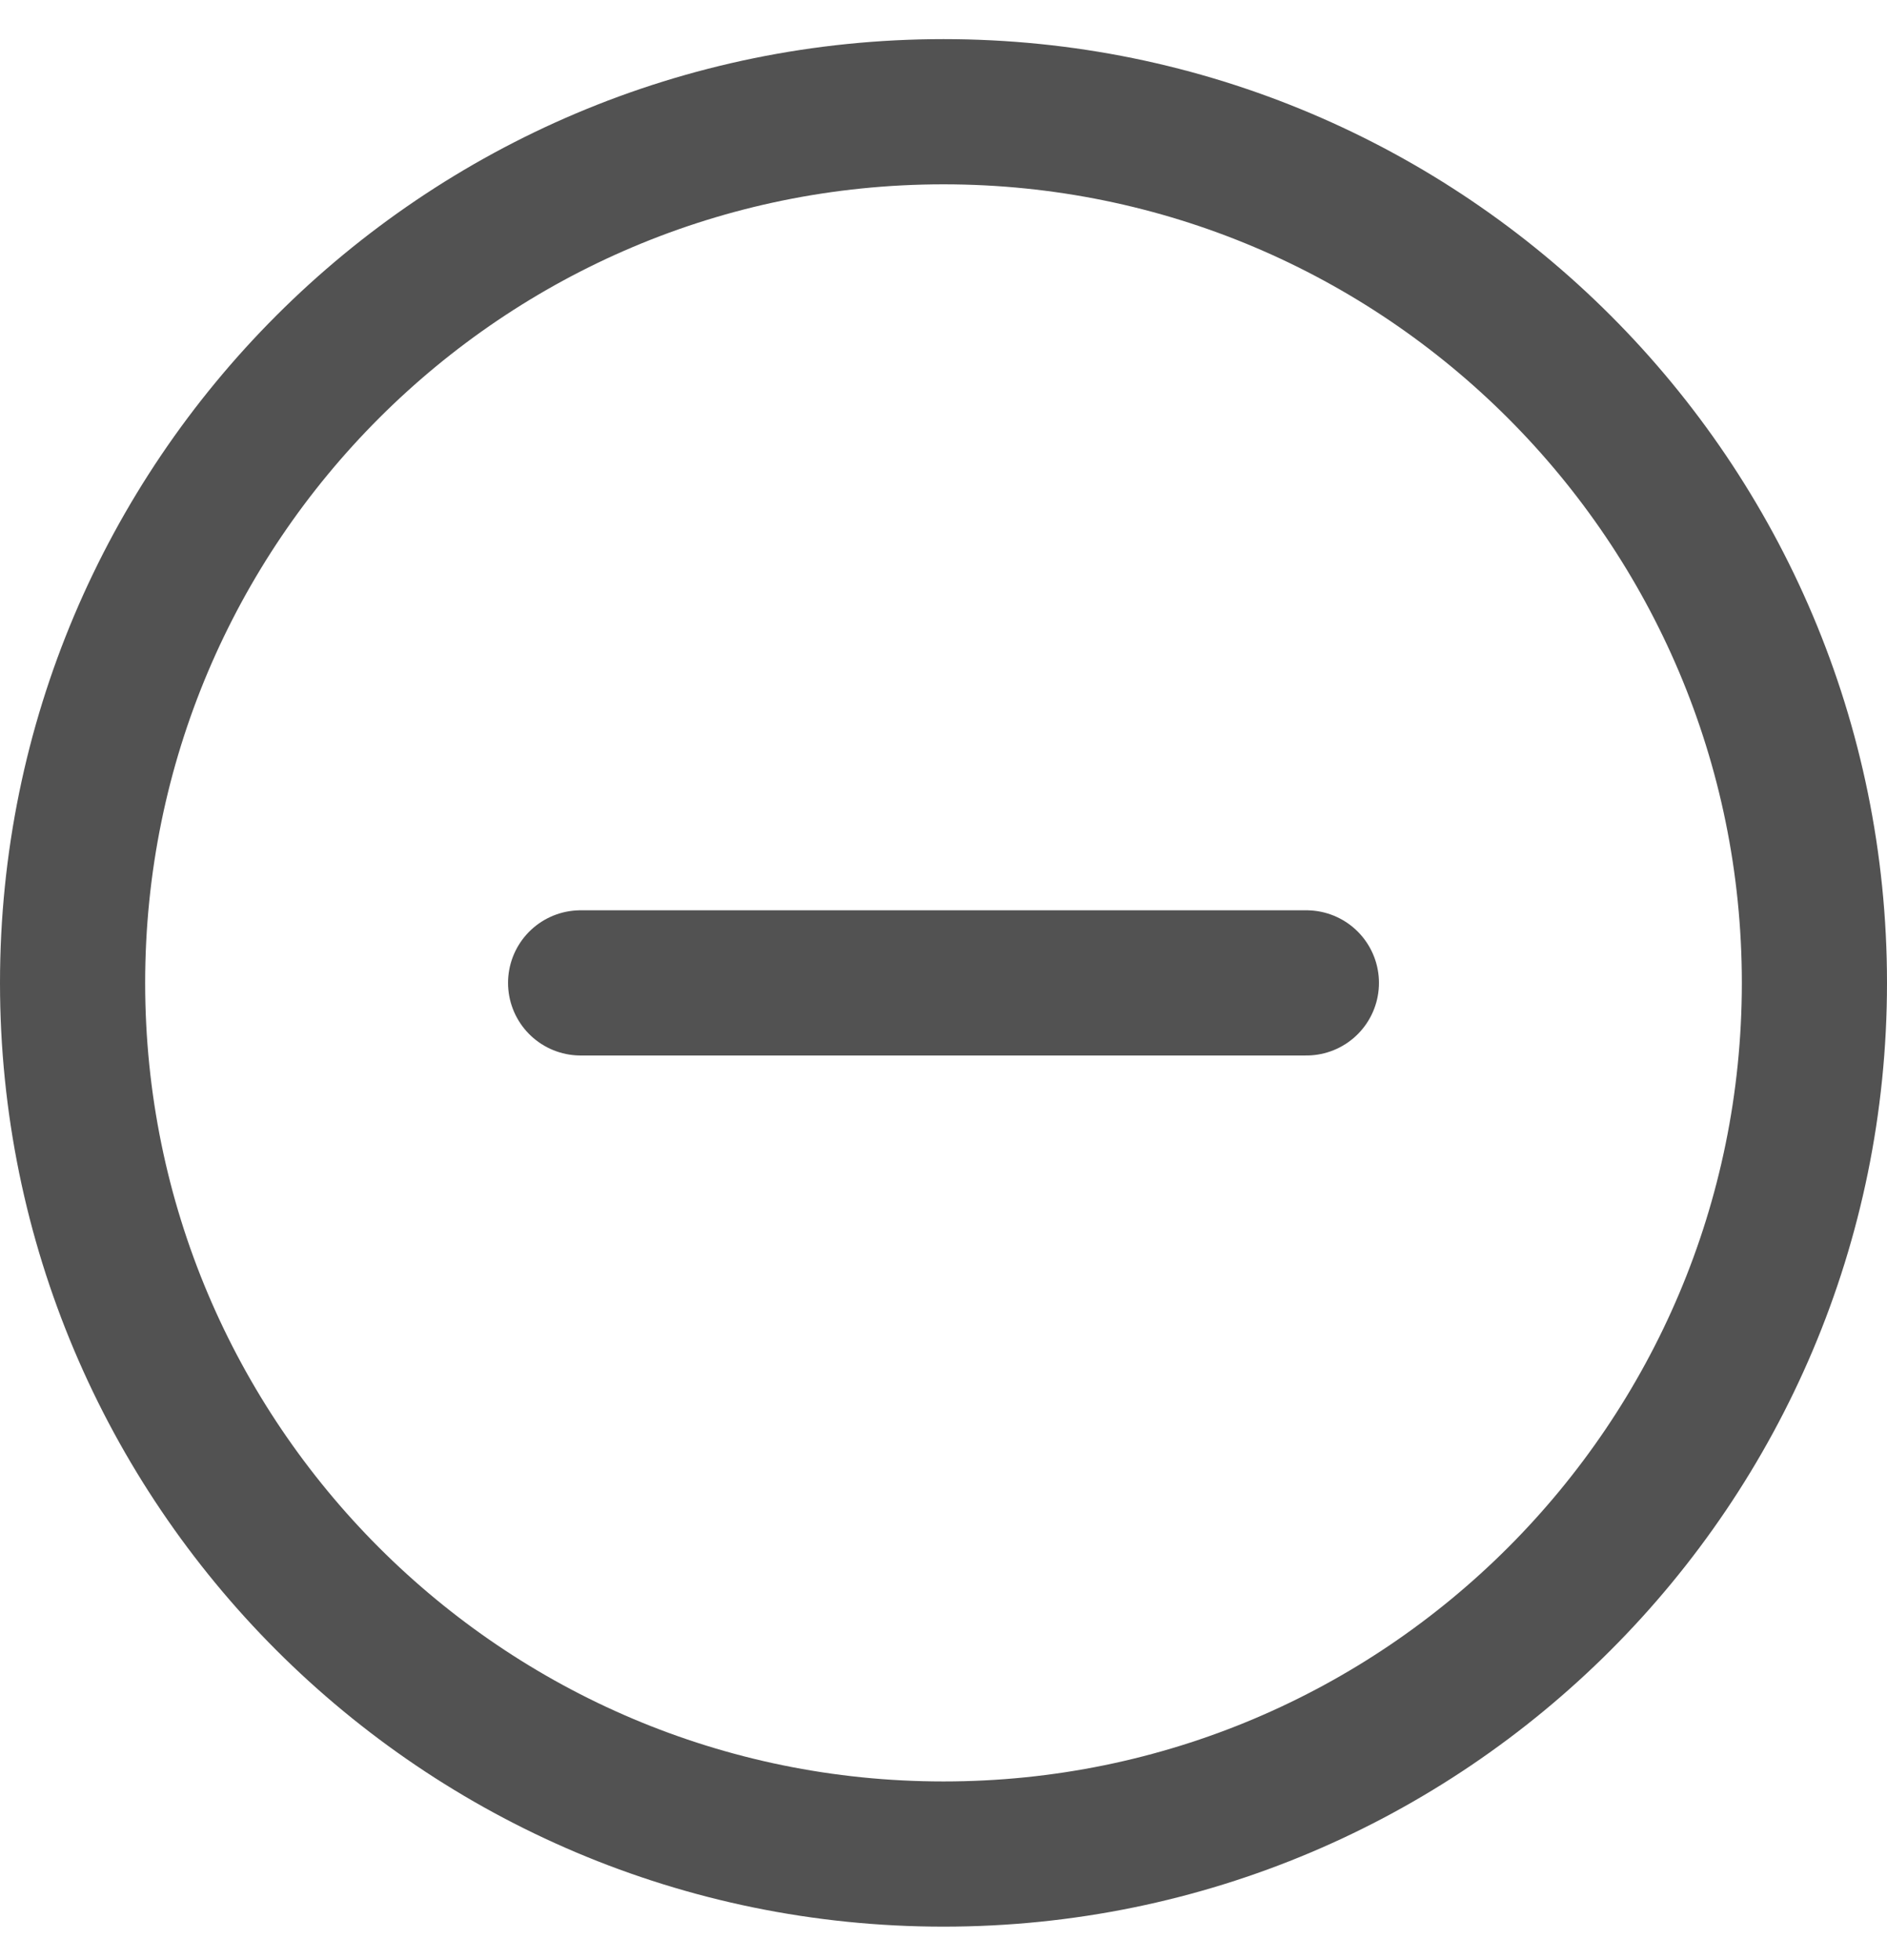
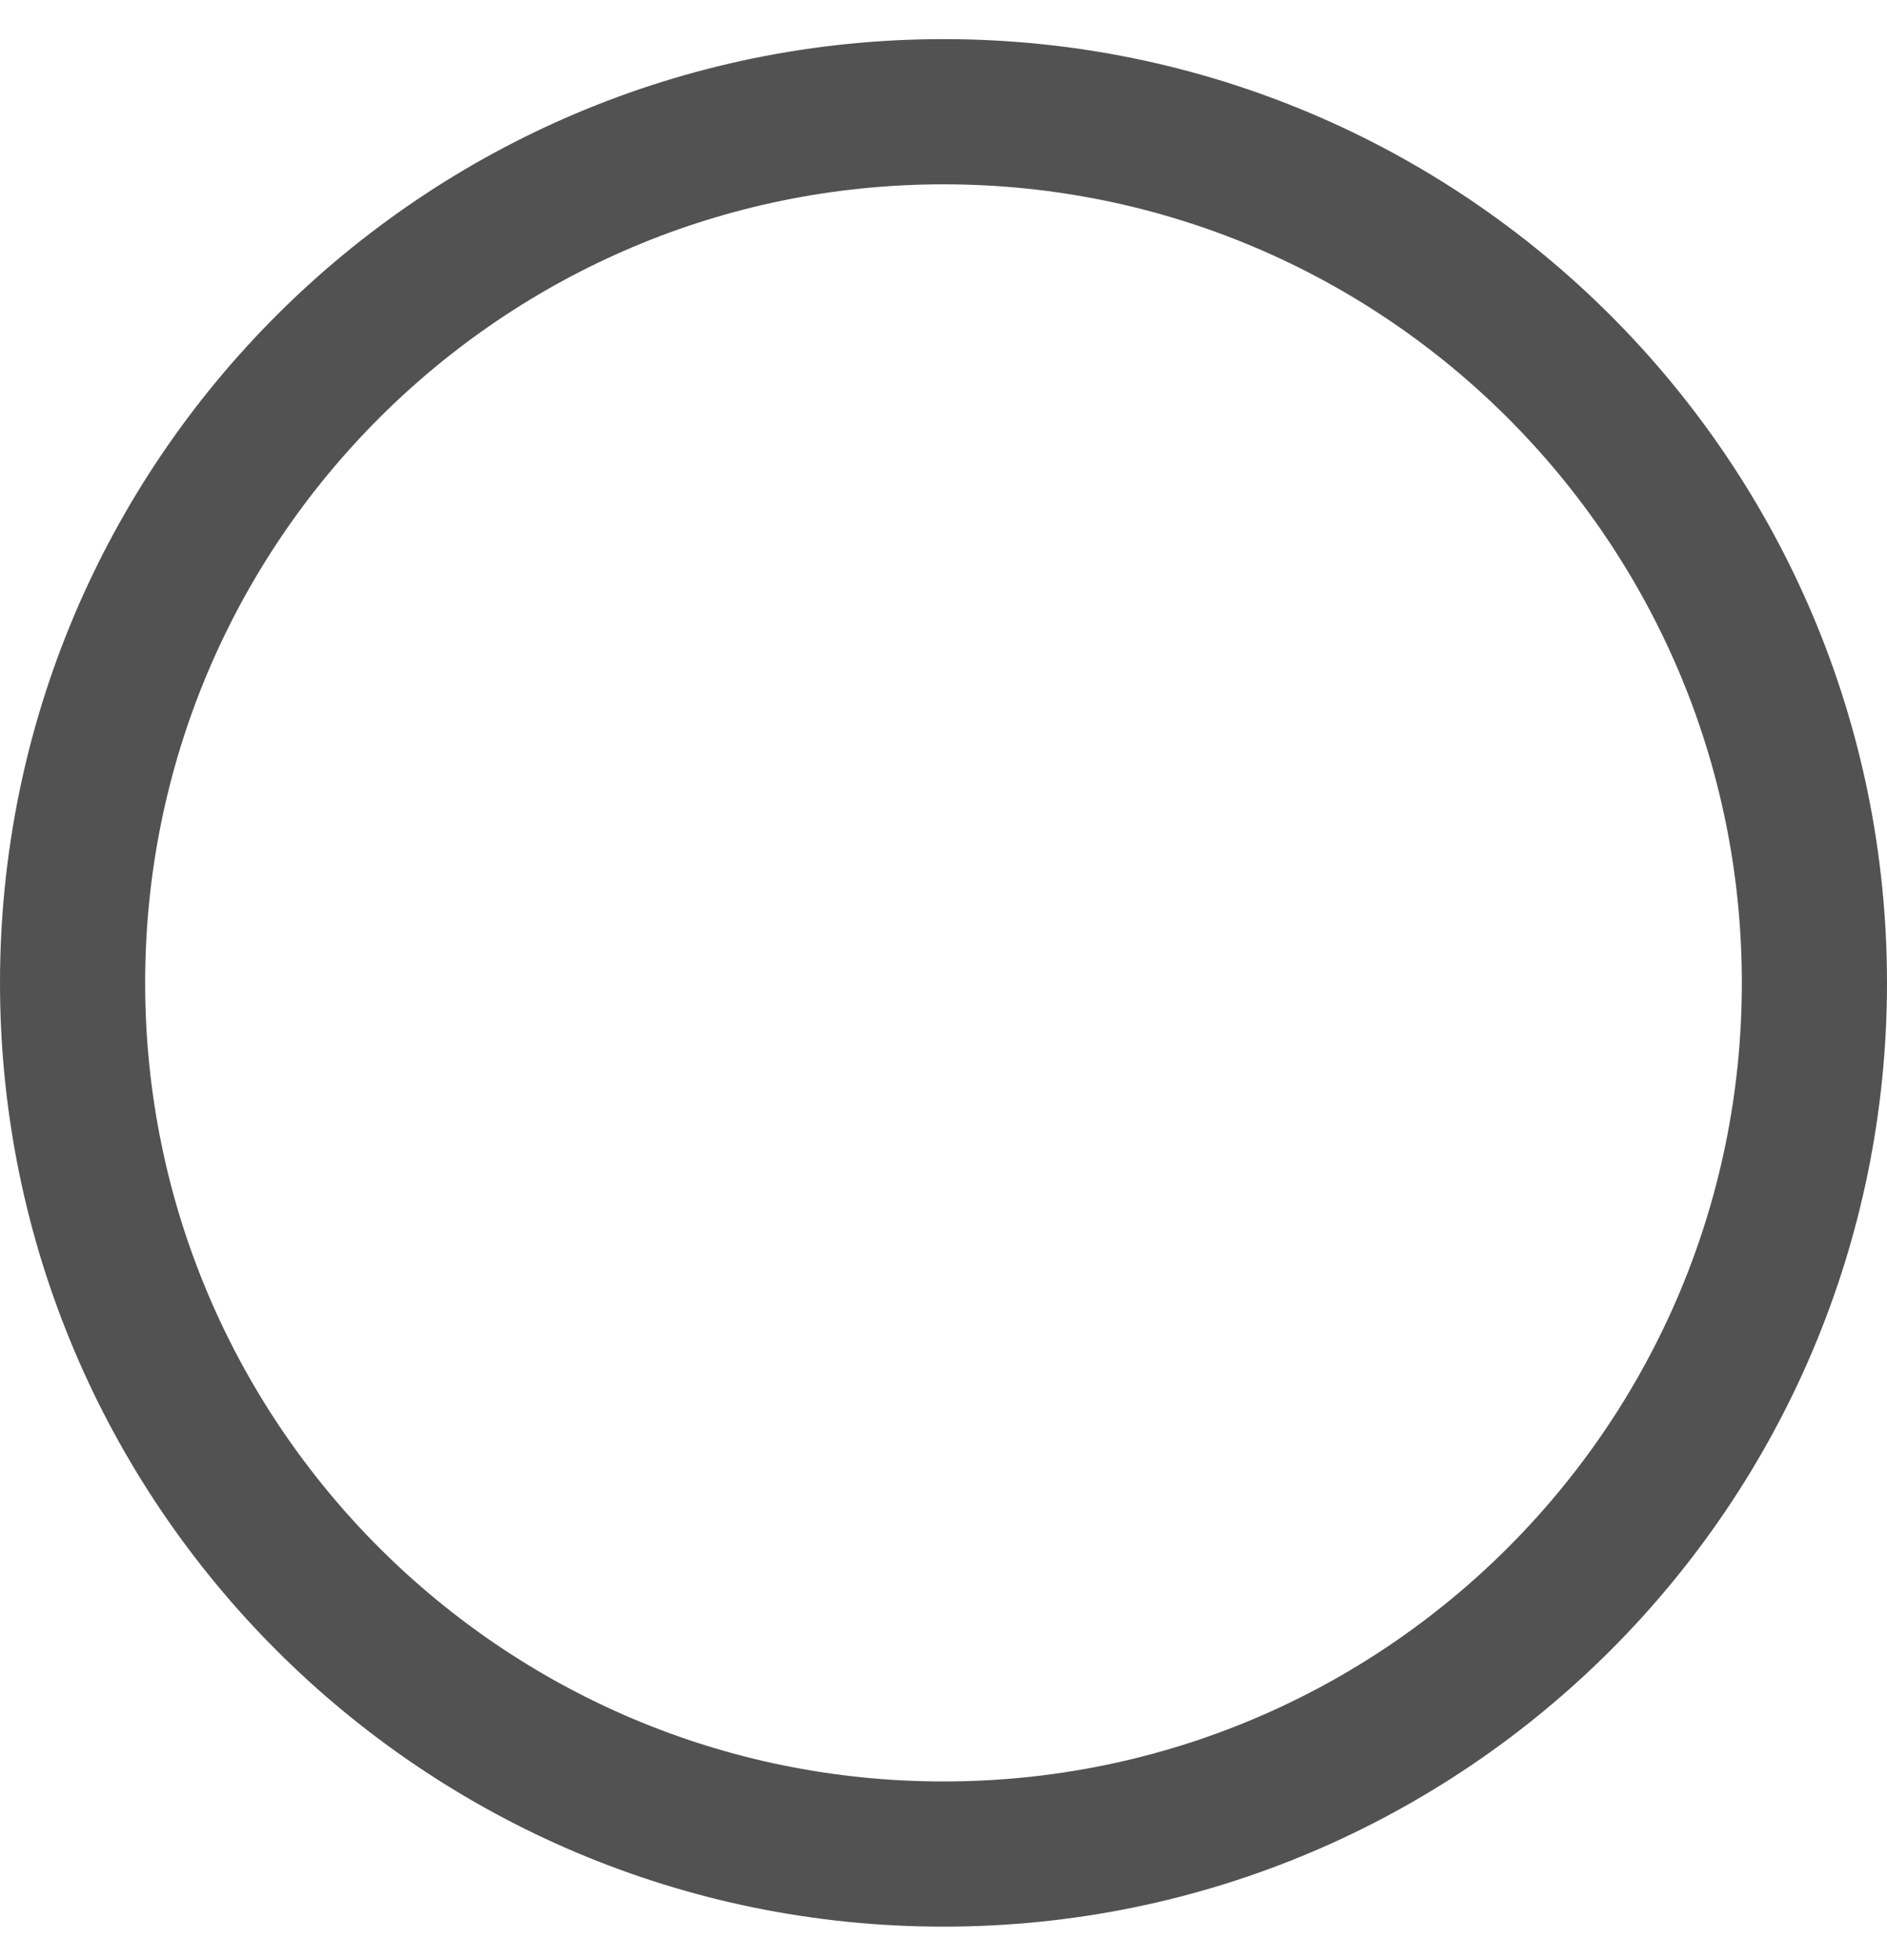
<svg xmlns="http://www.w3.org/2000/svg" width="26" height="27" viewBox="0 0 26 27" fill="none">
-   <path d="M8 13.539H18" stroke="#525252" stroke-width="2" stroke-linecap="round" stroke-linejoin="round" />
  <path d="M13 25.539C19.627 25.539 25 20.166 25 13.539C25 6.911 19.627 1.539 13 1.539C6.373 1.539 1 6.911 1 13.539C1 20.166 6.373 25.539 13 25.539Z" stroke="#525252" stroke-width="2" stroke-miterlimit="10" />
</svg>